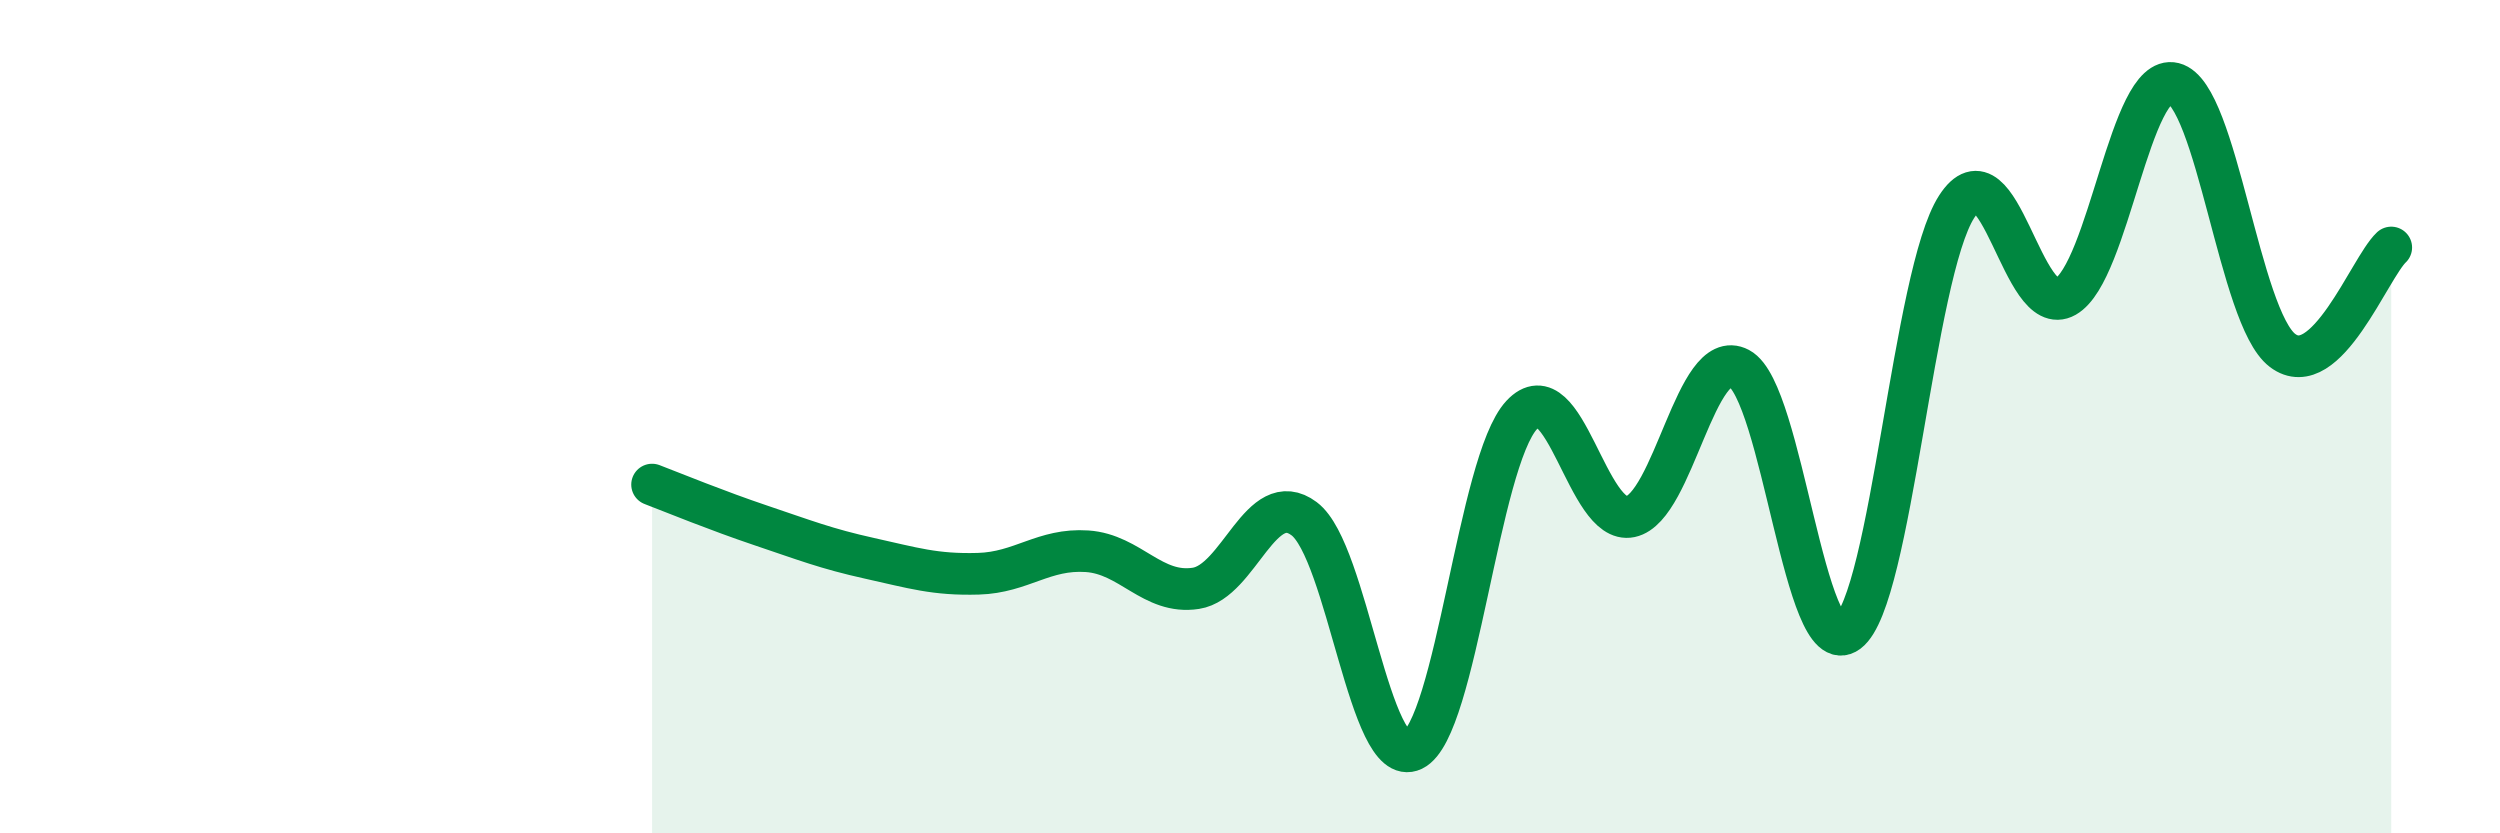
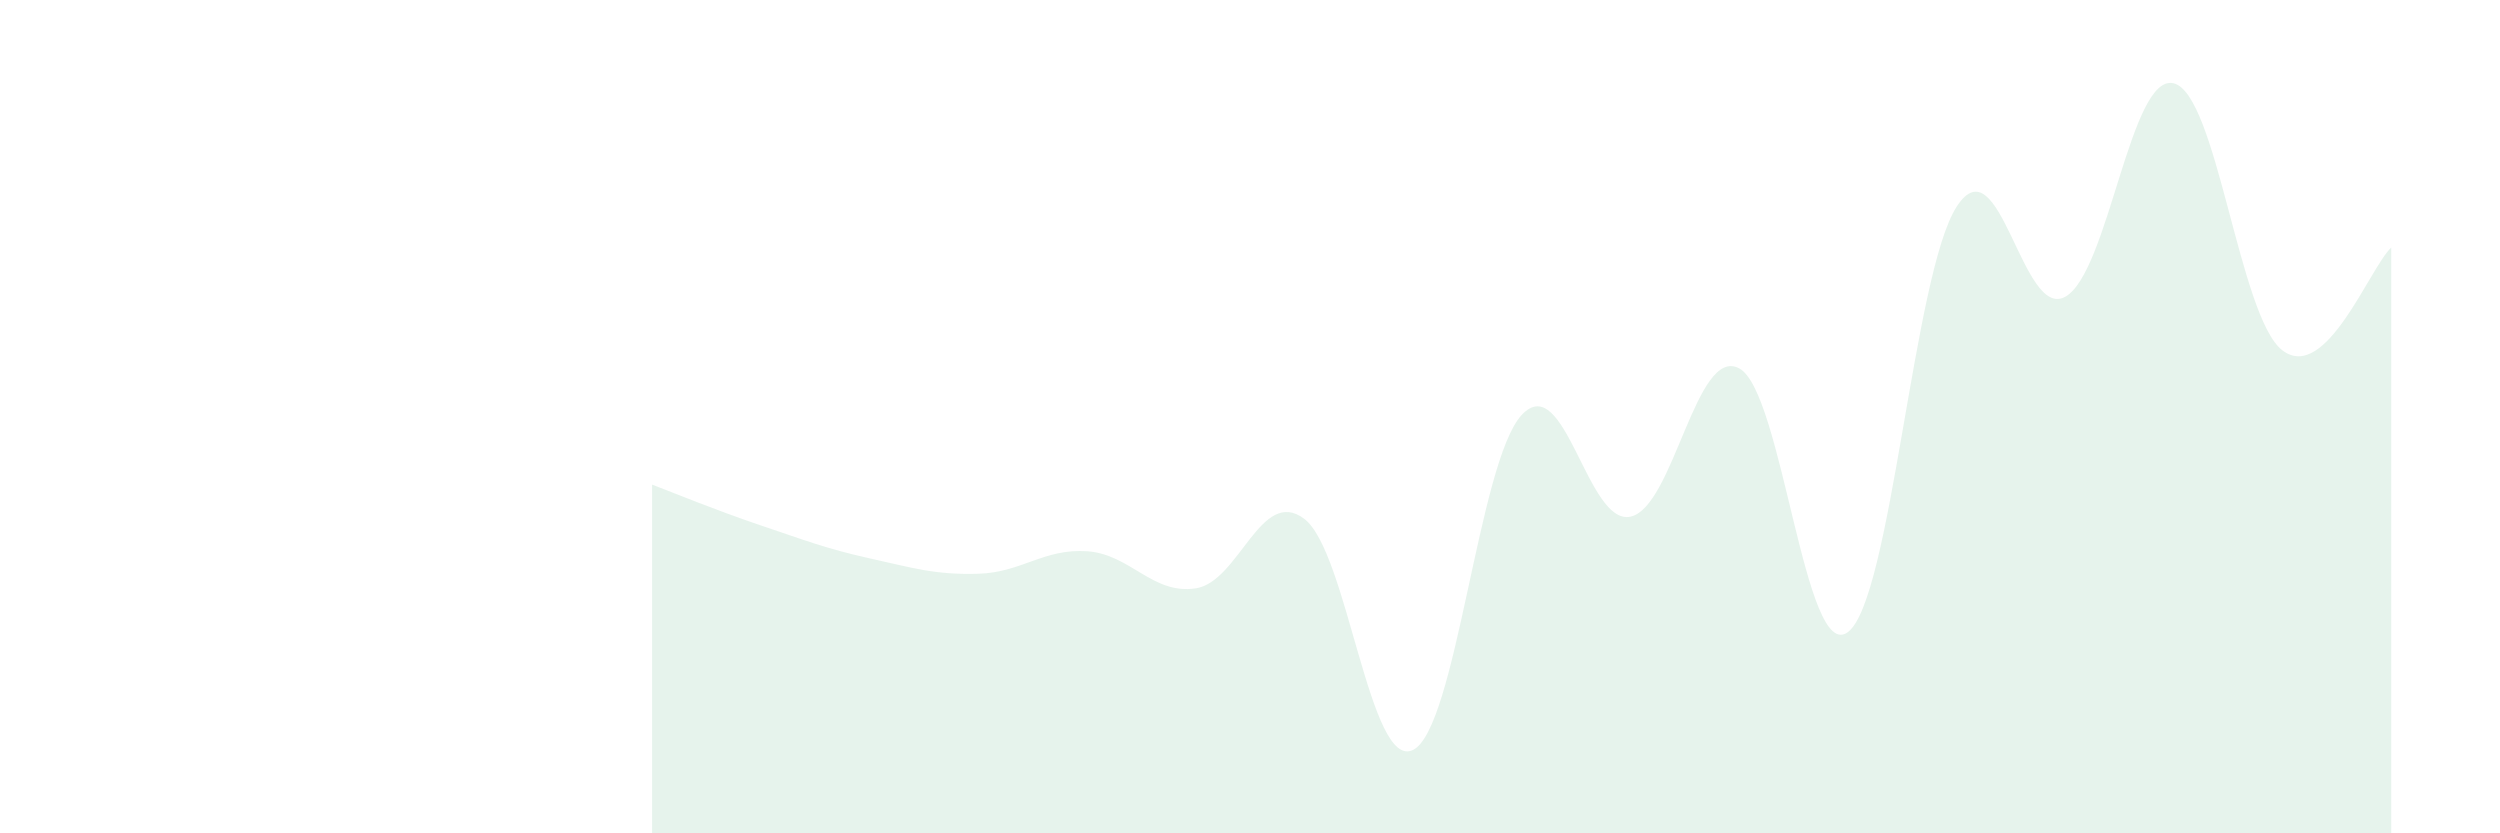
<svg xmlns="http://www.w3.org/2000/svg" width="60" height="20" viewBox="0 0 60 20">
  <path d="M 15.65,11.63 C 16.17,11.83 17.22,12.26 18.26,12.61 C 19.3,12.96 19.83,13.17 20.87,13.4 C 21.91,13.63 22.44,13.8 23.48,13.77 C 24.52,13.74 25.05,13.16 26.09,13.23 C 27.13,13.3 27.66,14.28 28.7,14.12 C 29.74,13.96 30.26,11.67 31.3,12.45 C 32.34,13.23 32.87,18.5 33.91,18 C 34.95,17.5 35.48,11.08 36.52,9.96 C 37.56,8.84 38.09,12.62 39.13,12.4 C 40.17,12.18 40.7,8.29 41.74,8.84 C 42.78,9.39 43.31,15.95 44.35,15.17 C 45.39,14.39 45.92,6.57 46.96,4.96 C 48,3.35 48.53,7.71 49.57,7.12 C 50.61,6.53 51.13,1.74 52.17,2 C 53.21,2.26 53.74,7.62 54.78,8.41 C 55.82,9.2 56.87,6.43 57.39,5.94L57.39 20L15.65 20Z" fill="#008740" opacity="0.1" stroke-linecap="round" stroke-linejoin="round" />
-   <path d="M 15.65,11.63 C 16.17,11.83 17.22,12.26 18.26,12.61 C 19.3,12.96 19.83,13.17 20.87,13.4 C 21.91,13.63 22.44,13.8 23.48,13.77 C 24.52,13.74 25.05,13.16 26.09,13.23 C 27.13,13.3 27.66,14.28 28.7,14.12 C 29.74,13.96 30.26,11.67 31.3,12.45 C 32.34,13.23 32.87,18.5 33.91,18 C 34.95,17.5 35.48,11.08 36.52,9.96 C 37.56,8.84 38.09,12.62 39.13,12.4 C 40.17,12.18 40.7,8.29 41.74,8.84 C 42.78,9.39 43.31,15.95 44.35,15.17 C 45.39,14.39 45.92,6.57 46.96,4.96 C 48,3.35 48.53,7.71 49.57,7.12 C 50.61,6.53 51.13,1.74 52.17,2 C 53.21,2.26 53.74,7.62 54.78,8.41 C 55.82,9.2 56.87,6.43 57.39,5.94" stroke="#008740" stroke-width="1" fill="none" stroke-linecap="round" stroke-linejoin="round" />
</svg>